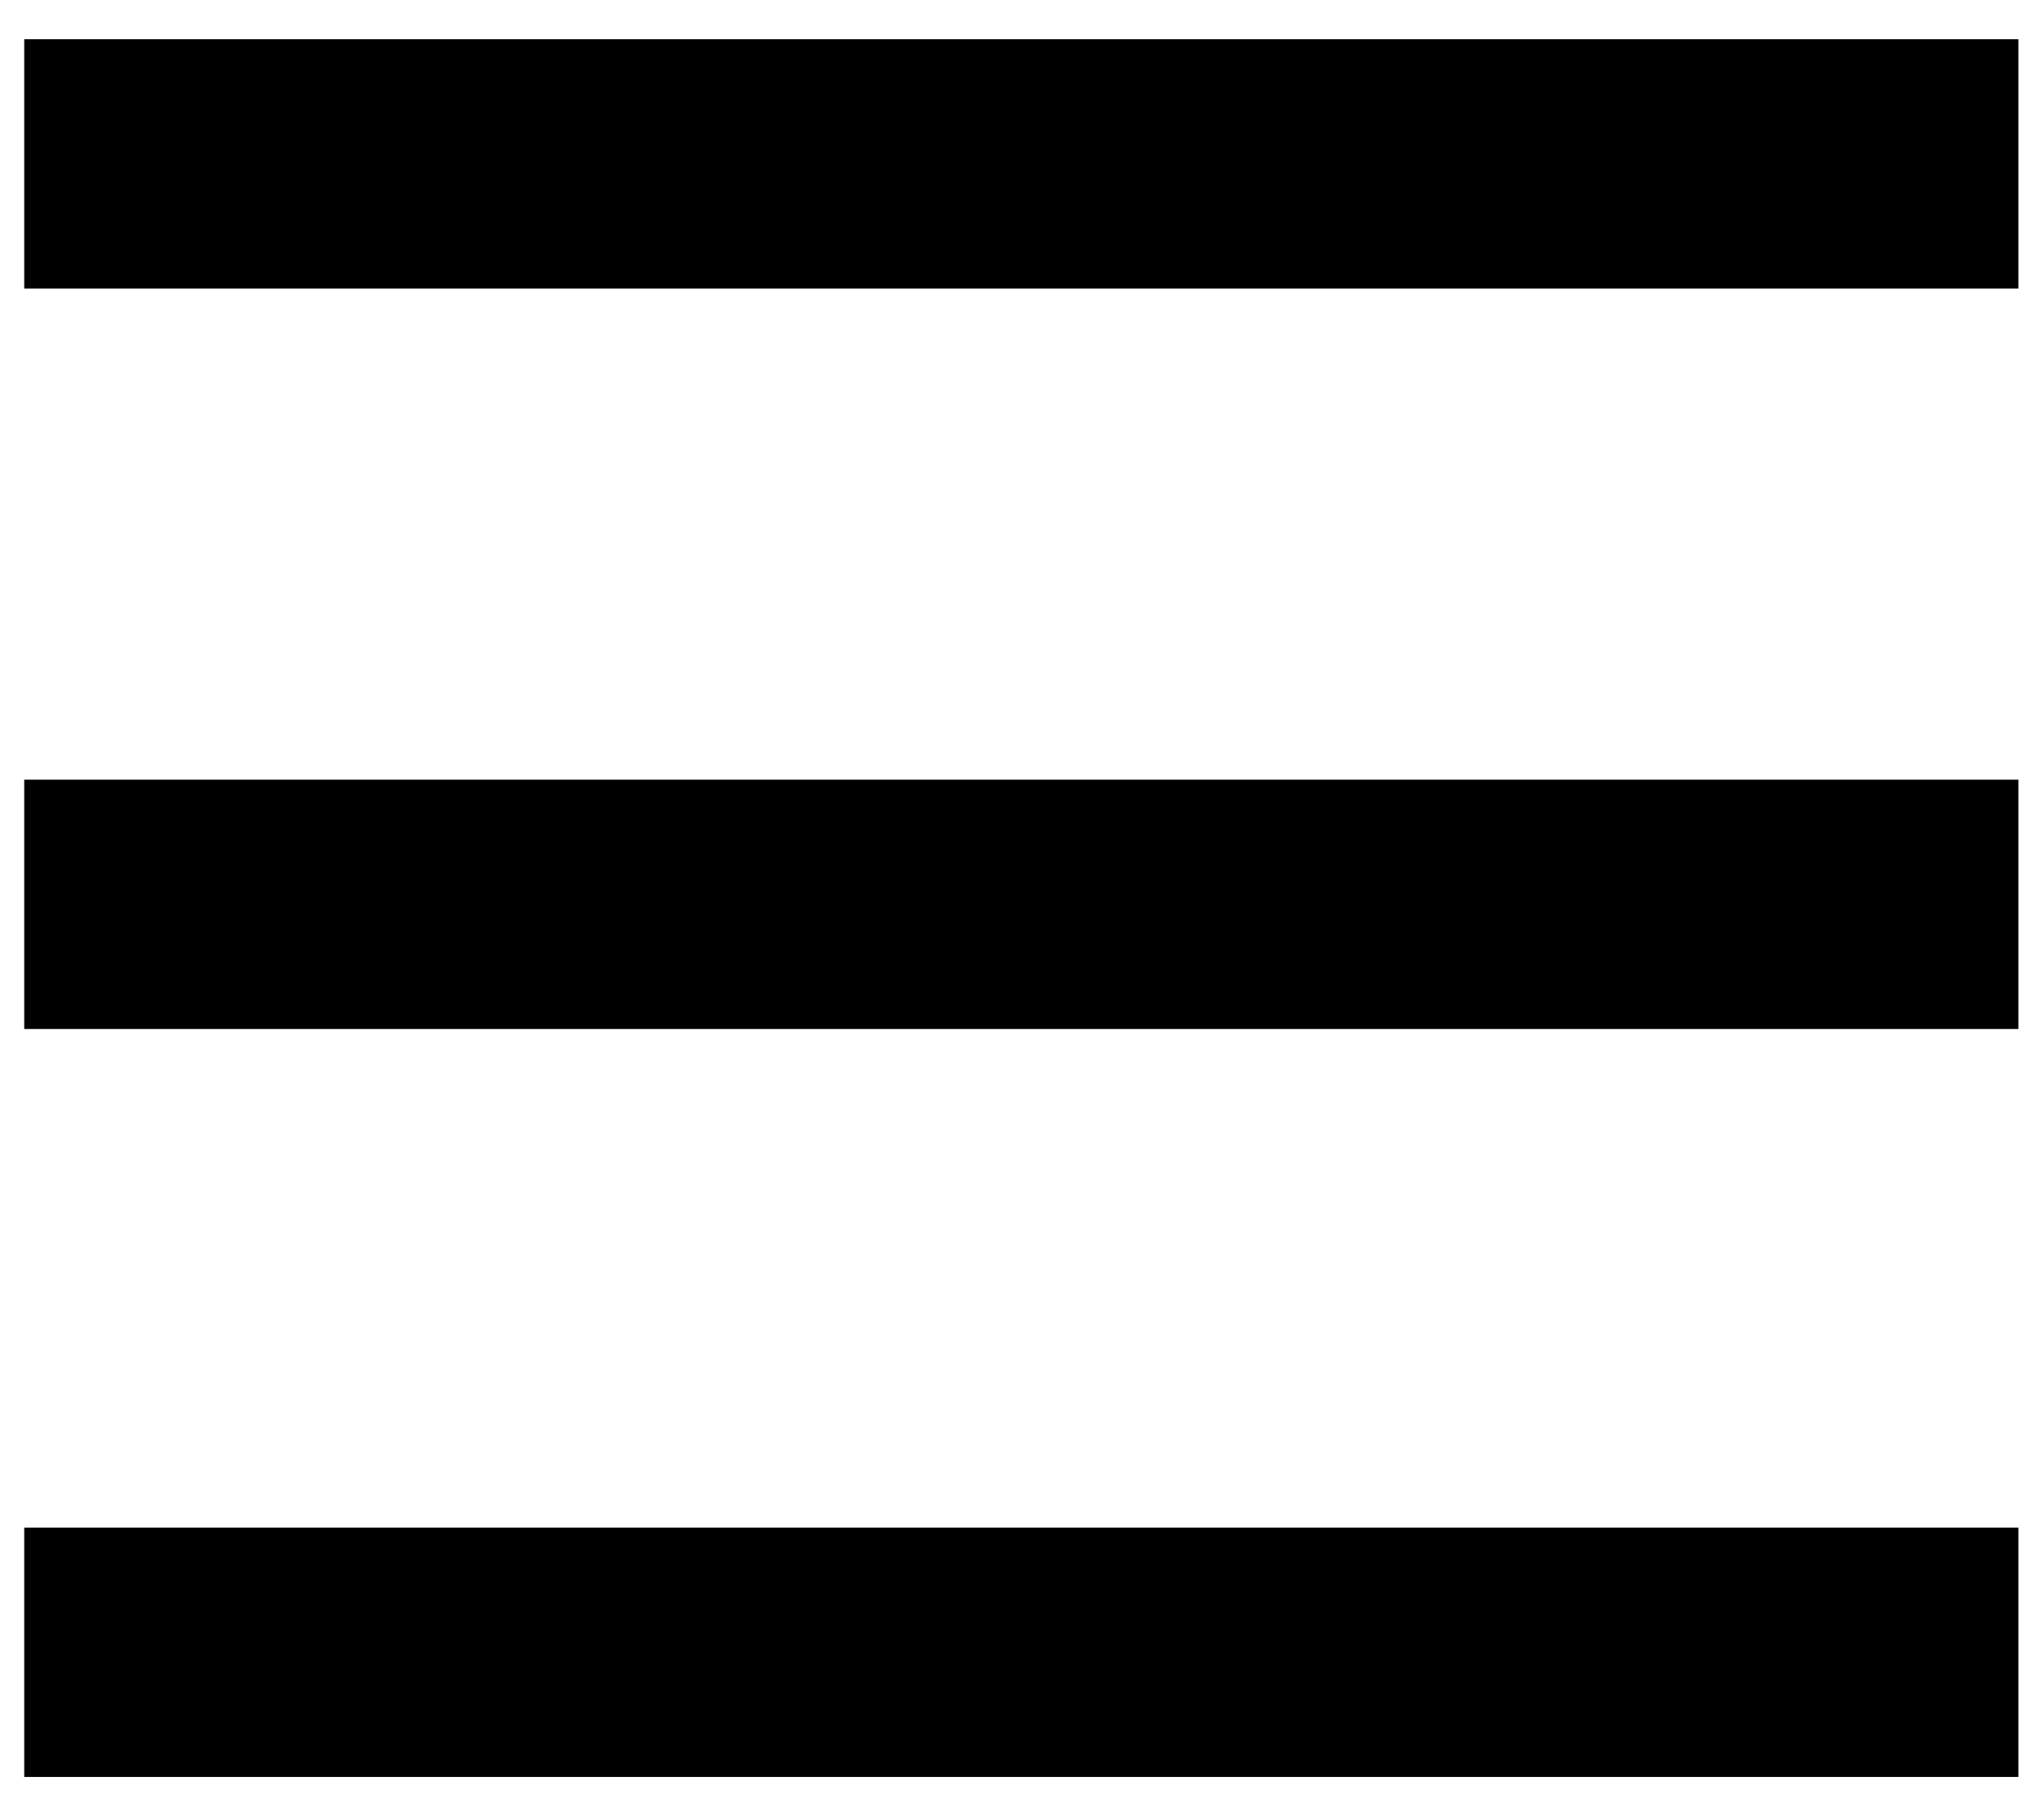
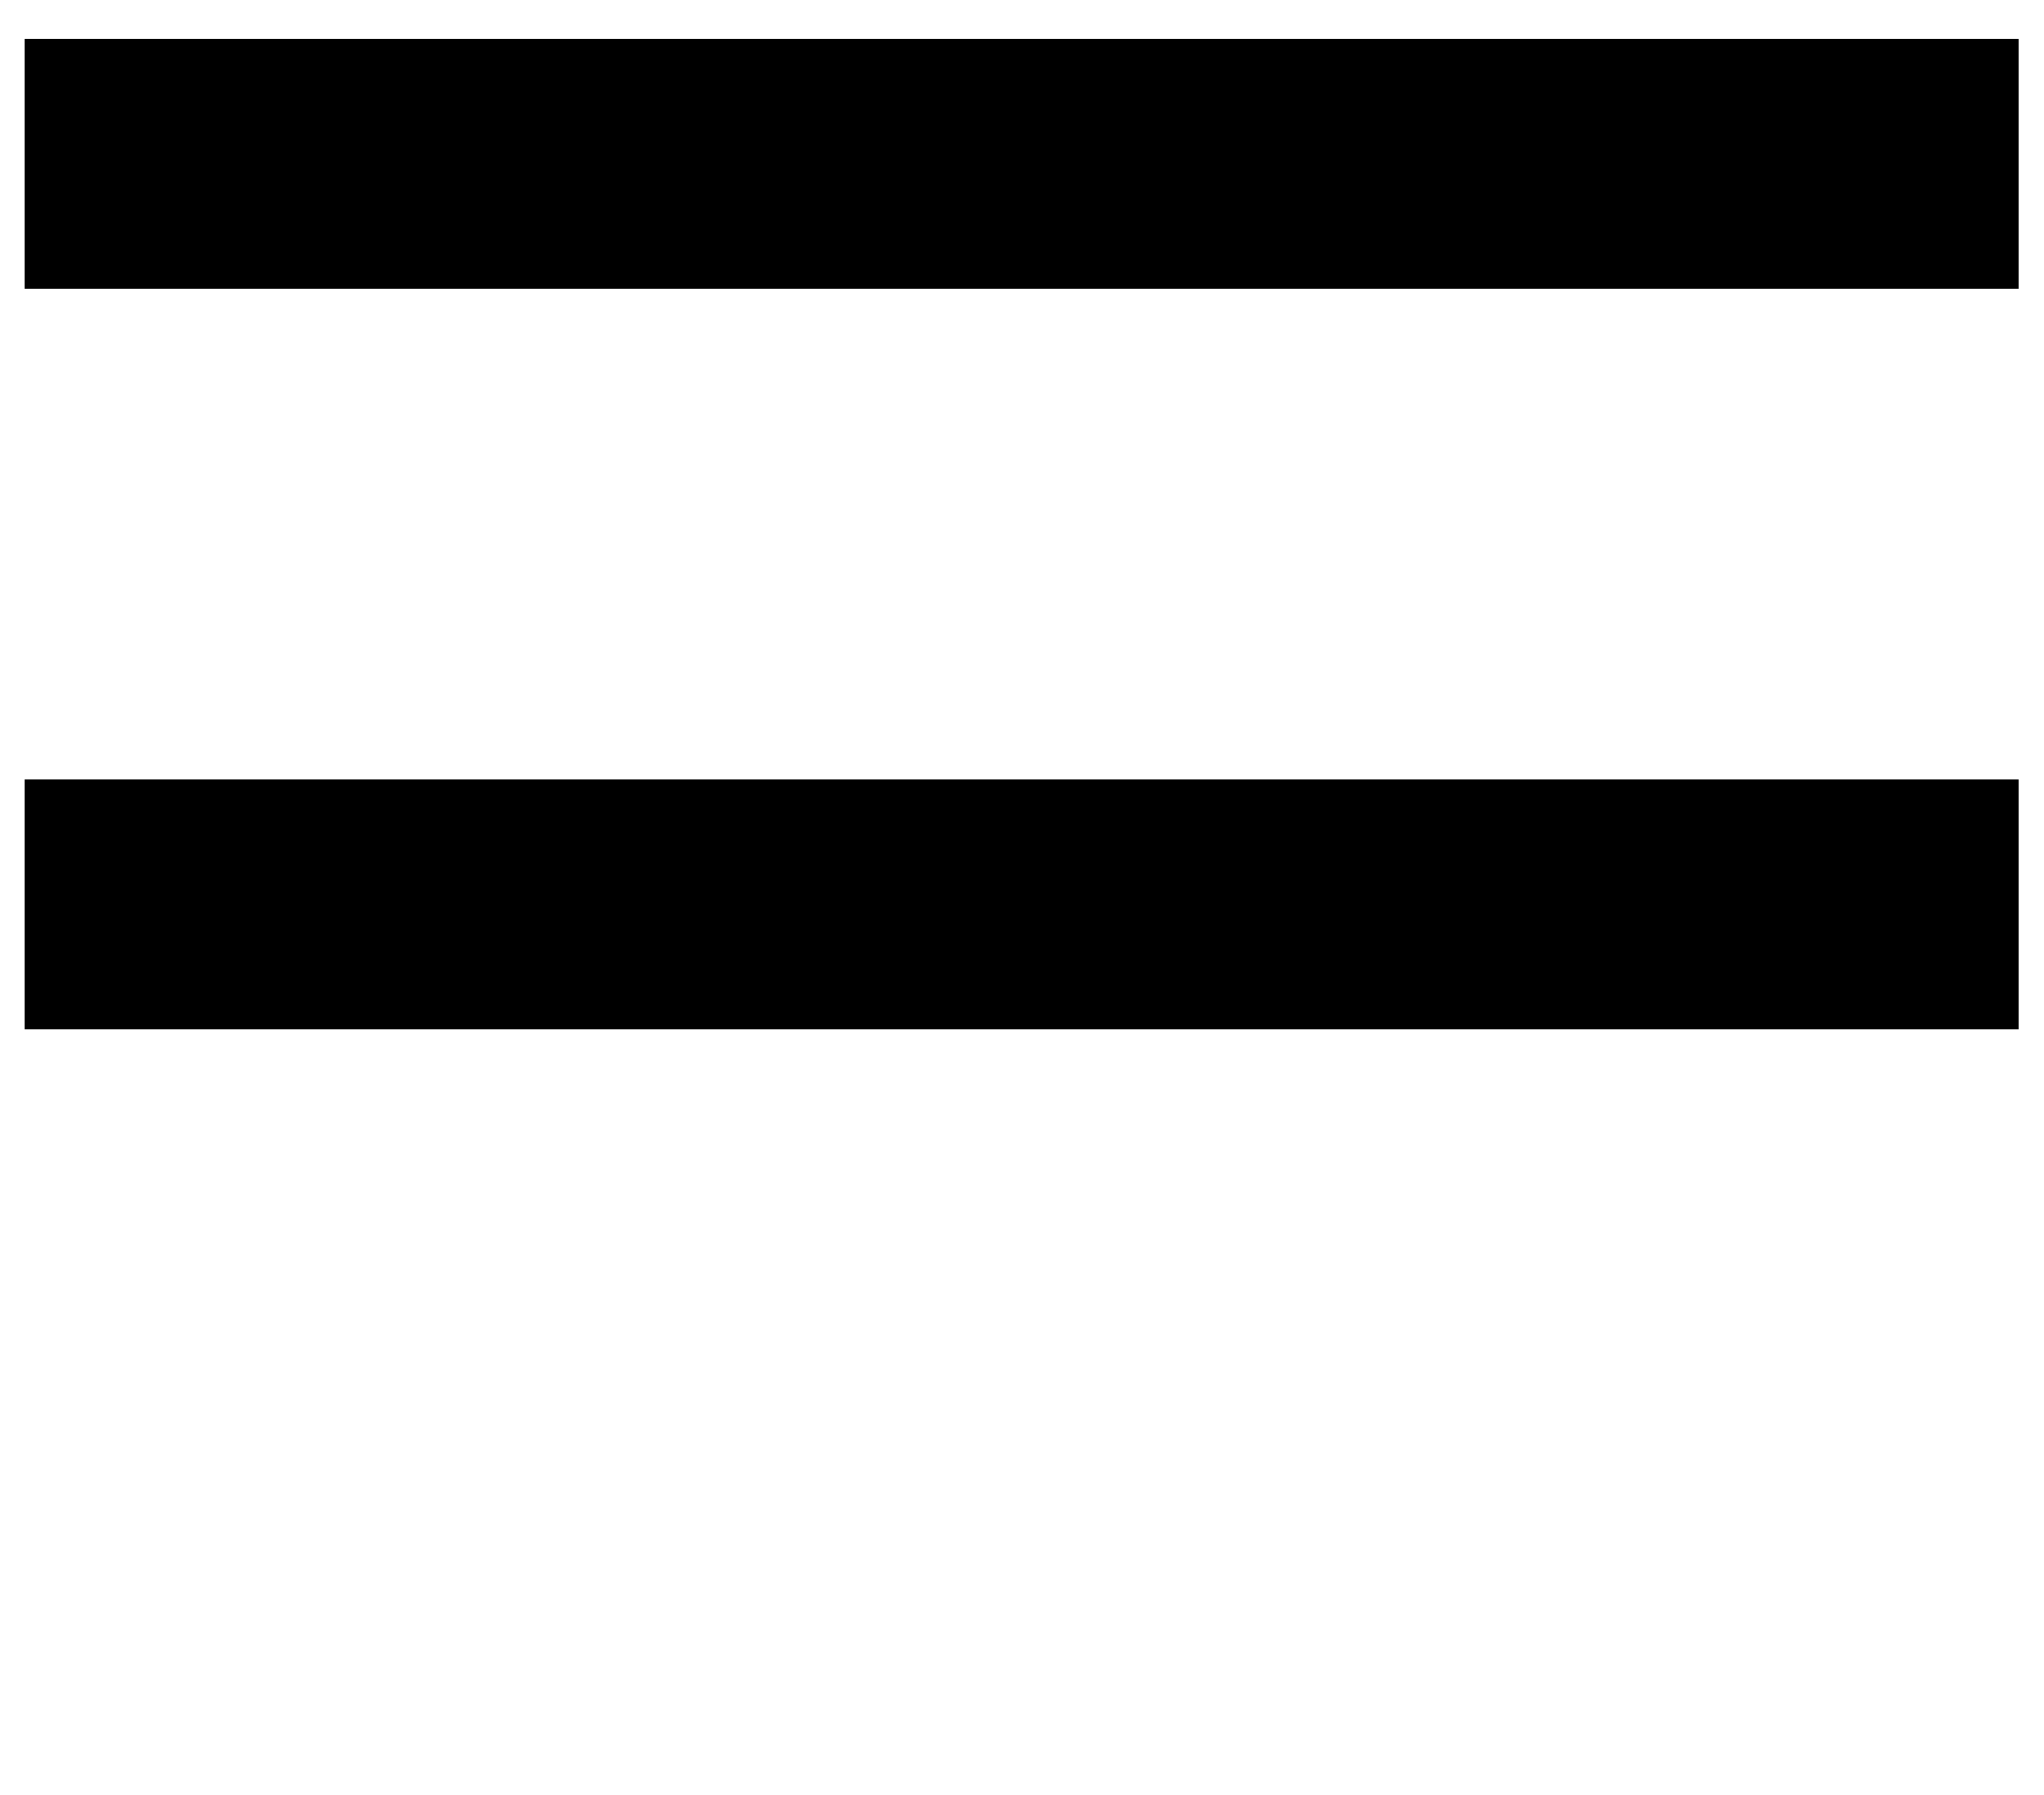
<svg xmlns="http://www.w3.org/2000/svg" width="41" height="36" viewBox="0 0 41 36" fill="none">
-   <path d="M0.486 0.786V5.786H40.486V0.786H0.486ZM0.486 15.636V20.636H40.486V15.636H0.486ZM0.486 30.636V35.636H40.486V30.636H0.486Z" fill="black" />
+   <path d="M0.486 0.786V5.786H40.486V0.786H0.486ZM0.486 15.636V20.636H40.486V15.636H0.486ZM0.486 30.636H40.486V30.636H0.486Z" fill="black" />
</svg>